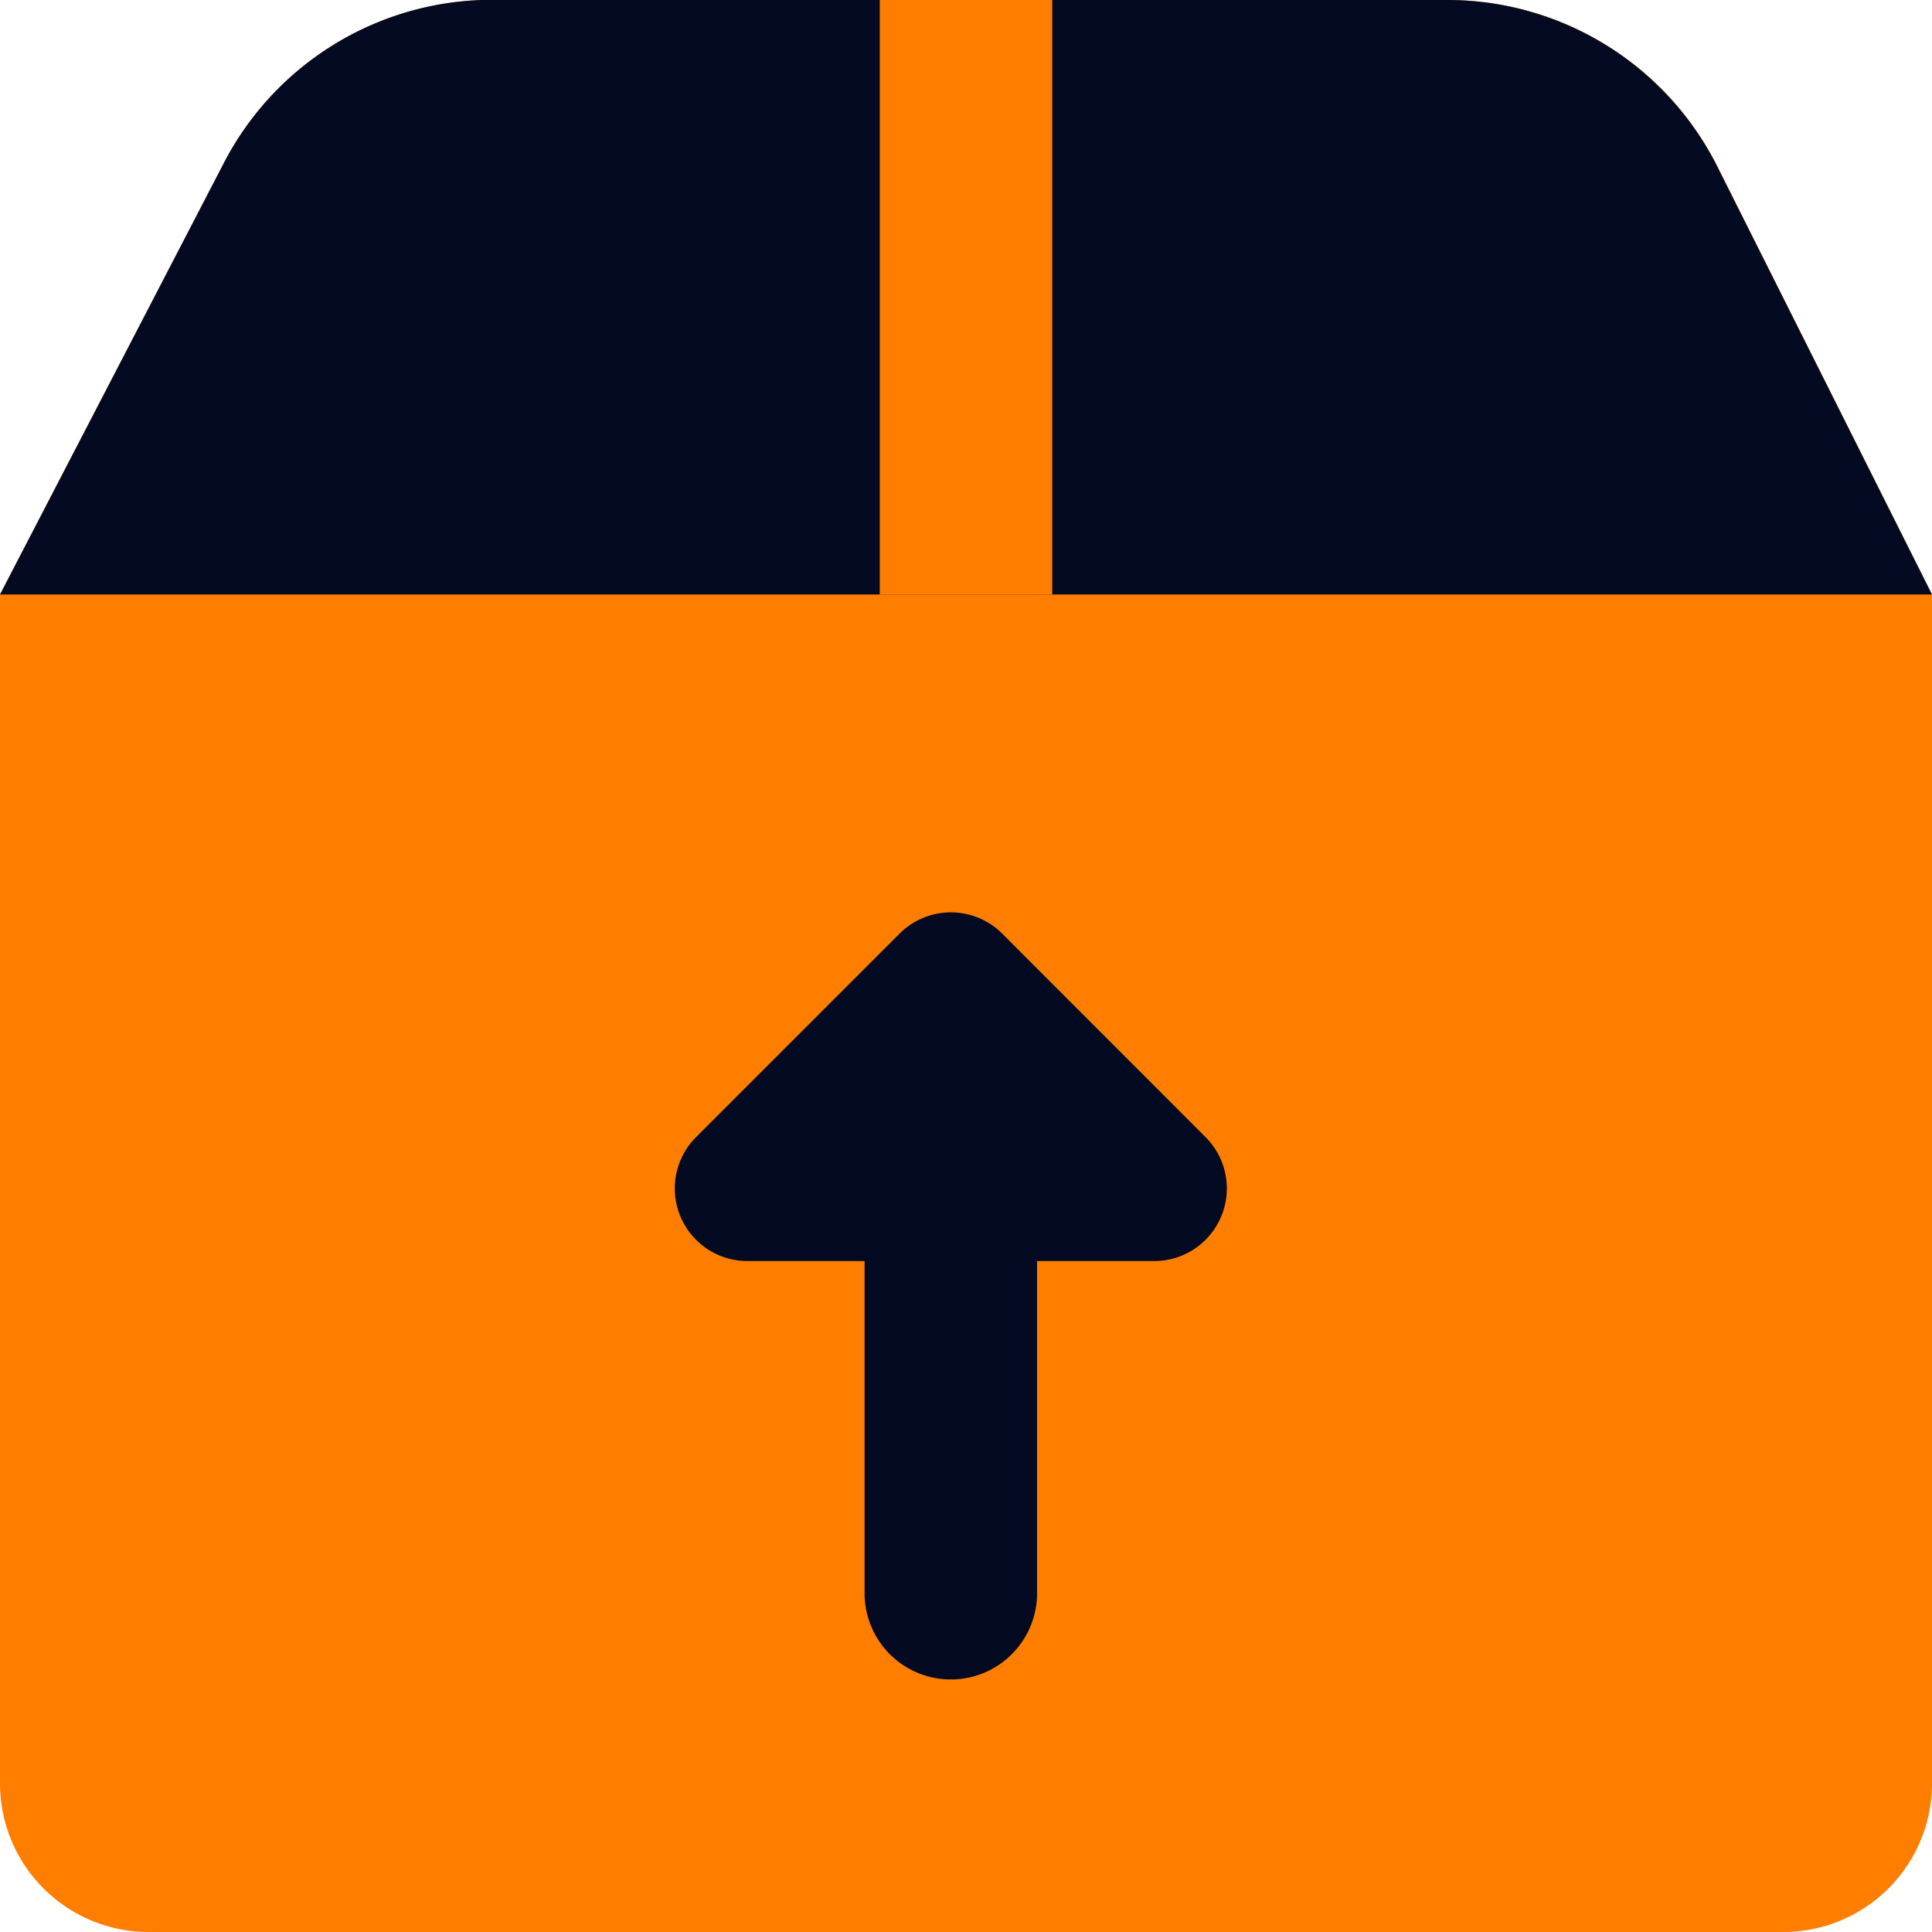
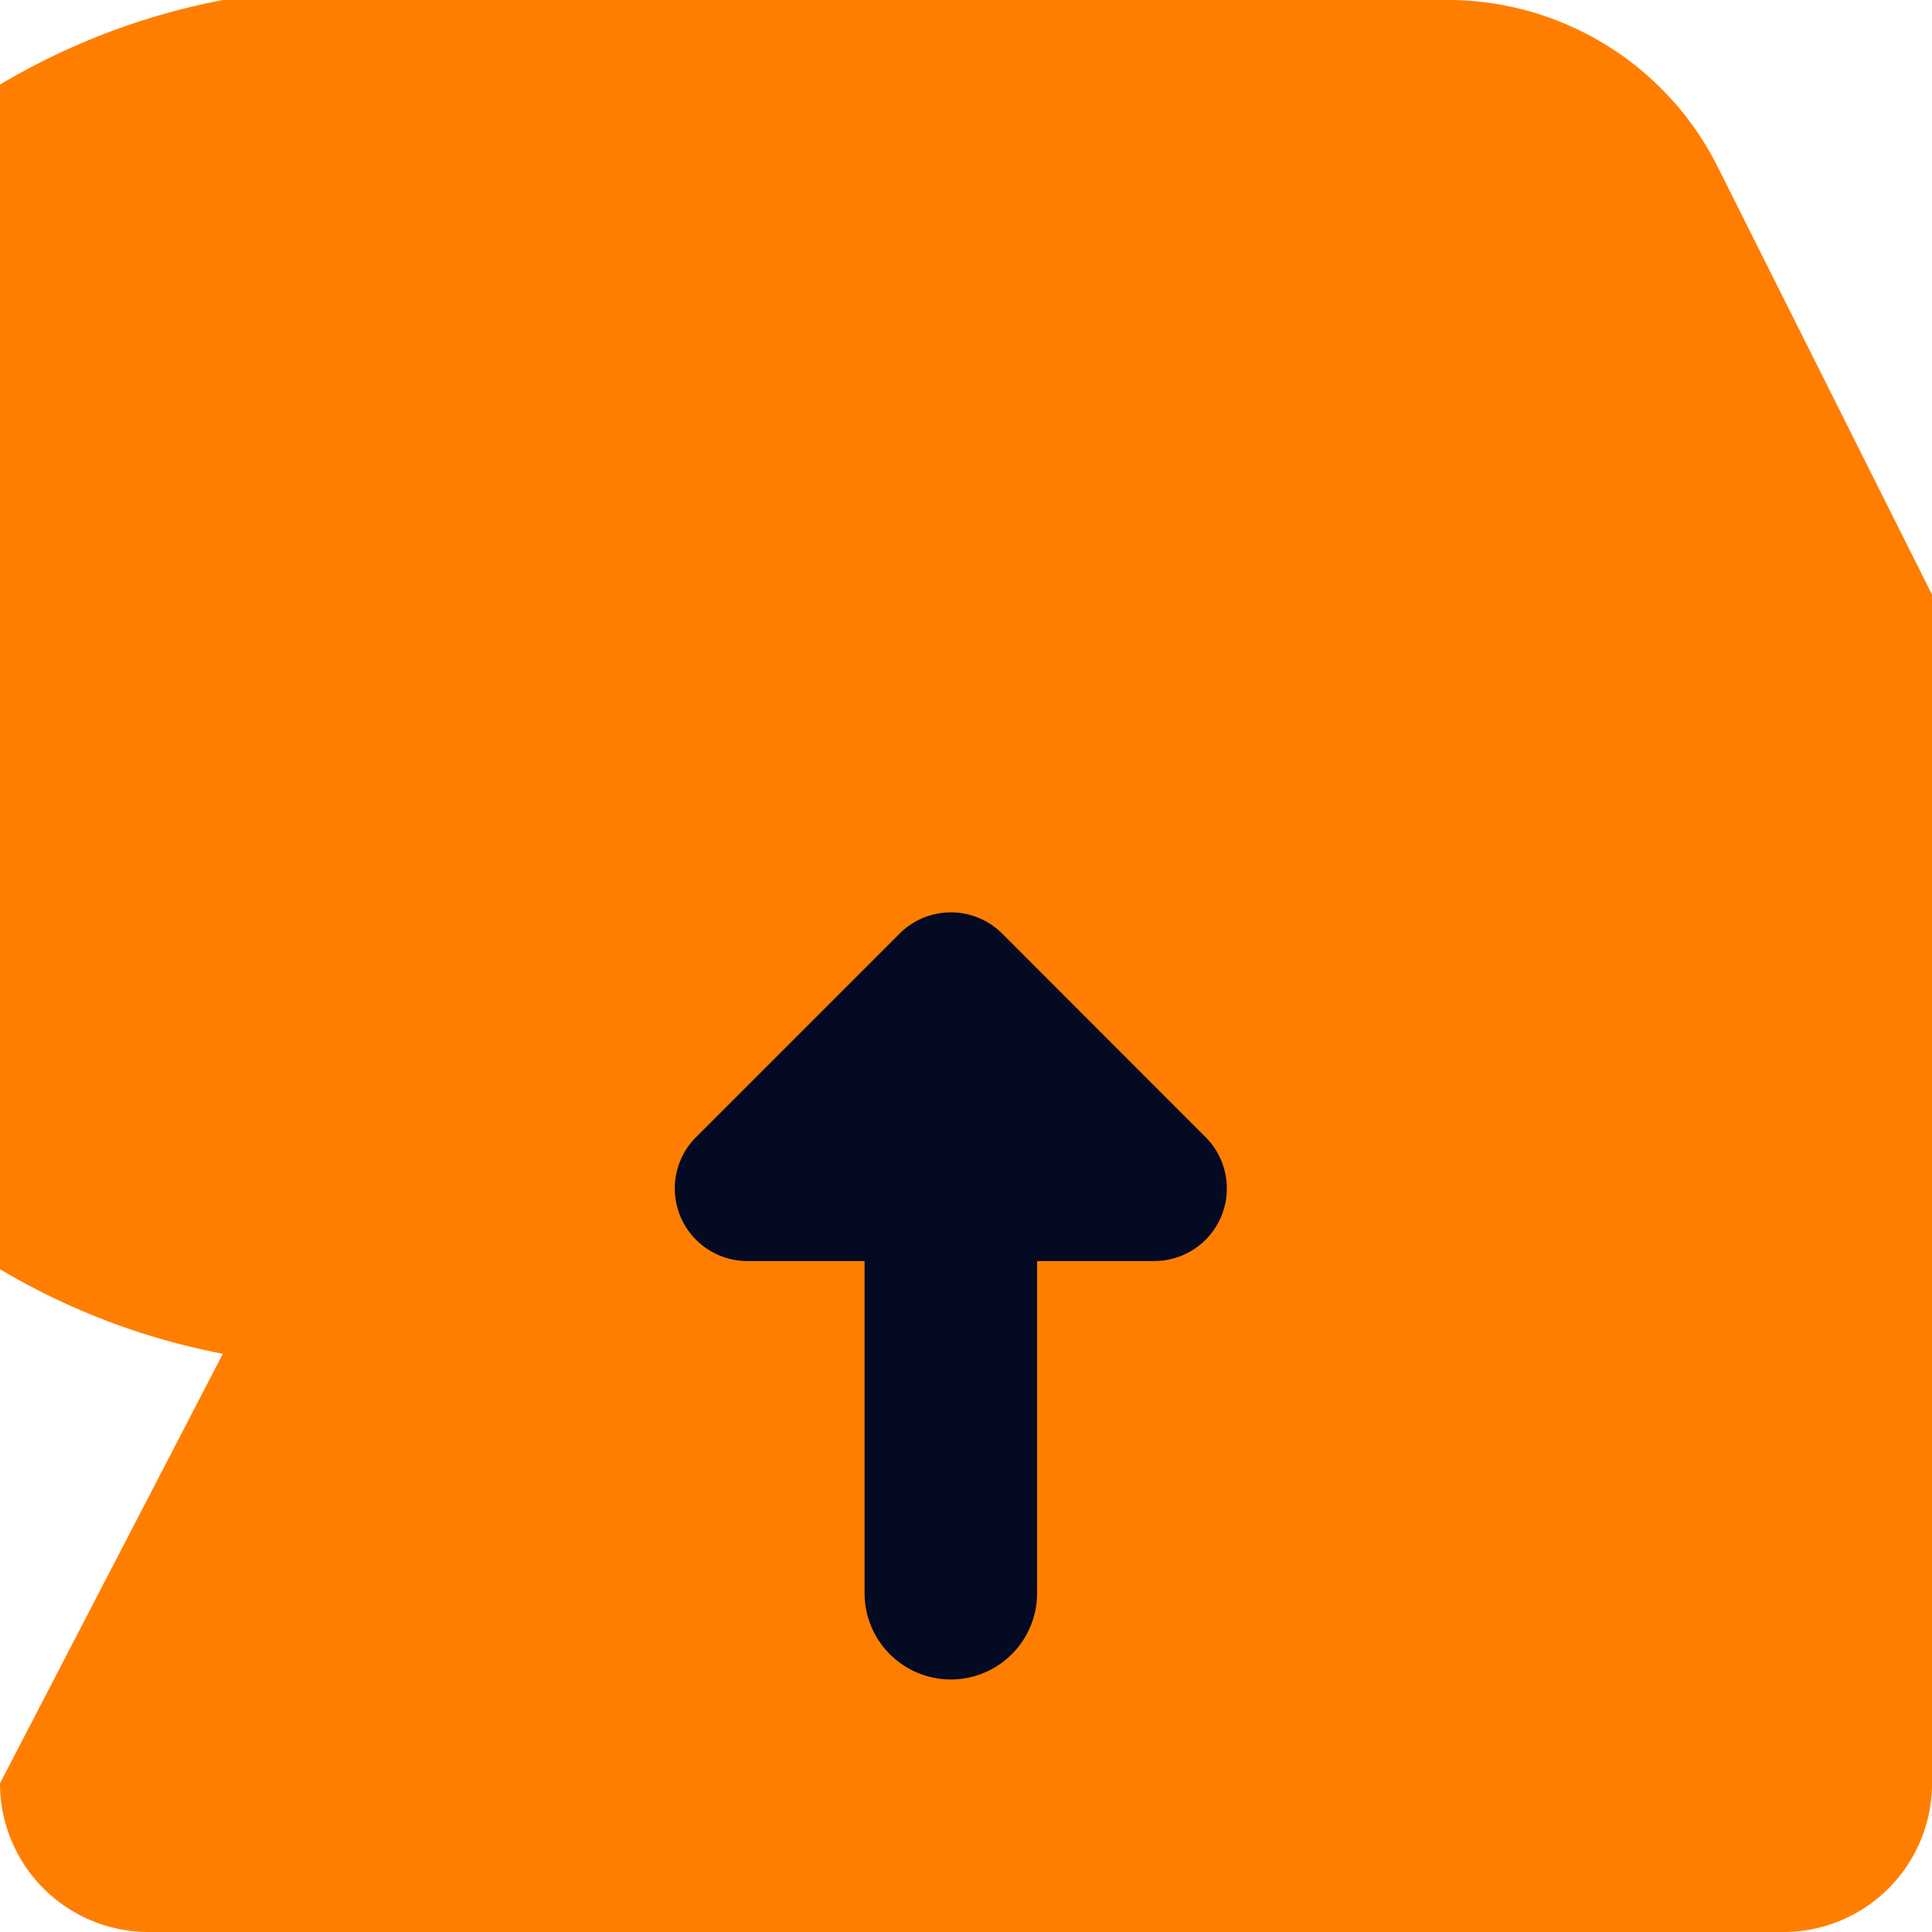
<svg xmlns="http://www.w3.org/2000/svg" width="14" height="14" id="Shipment-Upload--Streamline-Core" viewBox="0 0 14 14" fill="none">
  <desc>Shipment Upload Streamline Icon: https://streamlinehq.com</desc>
  <g id="shipment-upload--shipping-parcel-shipment-upload">
-     <path stroke-width="1" d="M14 4.308v8.615A1.077 1.077 0 0 1 12.923 14H1.077A1.077 1.077 0 0 1 0 12.923V4.308l1.615 -3.113A2.189 2.189 0 0 1 3.49 0h7.022a2.19 2.19 0 0 1 1.928 1.195L14 4.308Z" fill="#ff7e00" id="Vector" />
-     <path stroke-width="1" d="M1.615 1.195 0 4.308h14l-1.562 -3.113A2.19 2.19 0 0 0 10.511 0H3.489a2.189 2.189 0 0 0 -1.874 1.195Z" fill="#030a22" id="Vector_2" />
+     <path stroke-width="1" d="M14 4.308v8.615A1.077 1.077 0 0 1 12.923 14H1.077A1.077 1.077 0 0 1 0 12.923l1.615 -3.113A2.189 2.189 0 0 1 3.49 0h7.022a2.19 2.19 0 0 1 1.928 1.195L14 4.308Z" fill="#ff7e00" id="Vector" />
    <path stroke-width="1" clip-rule="evenodd" d="M6.375 4.308V0h1.25v4.308h-1.25Z" fill-rule="evenodd" fill="#ff7e00" id="Intersect" />
    <path stroke-width="1" clip-rule="evenodd" d="M6.89 12.17a0.625 0.625 0 0 1 -0.625 -0.625l0 -2.407 -0.848 0a0.526 0.526 0 0 1 -0.373 -0.898l1.474 -1.474a0.526 0.526 0 0 1 0.745 0L8.736 8.24a0.526 0.526 0 0 1 -0.372 0.898l-0.849 0 0 2.407c0 0.345 -0.28 0.625 -0.625 0.625Z" fill-rule="evenodd" fill="#030a22" id="Union" />
  </g>
</svg>